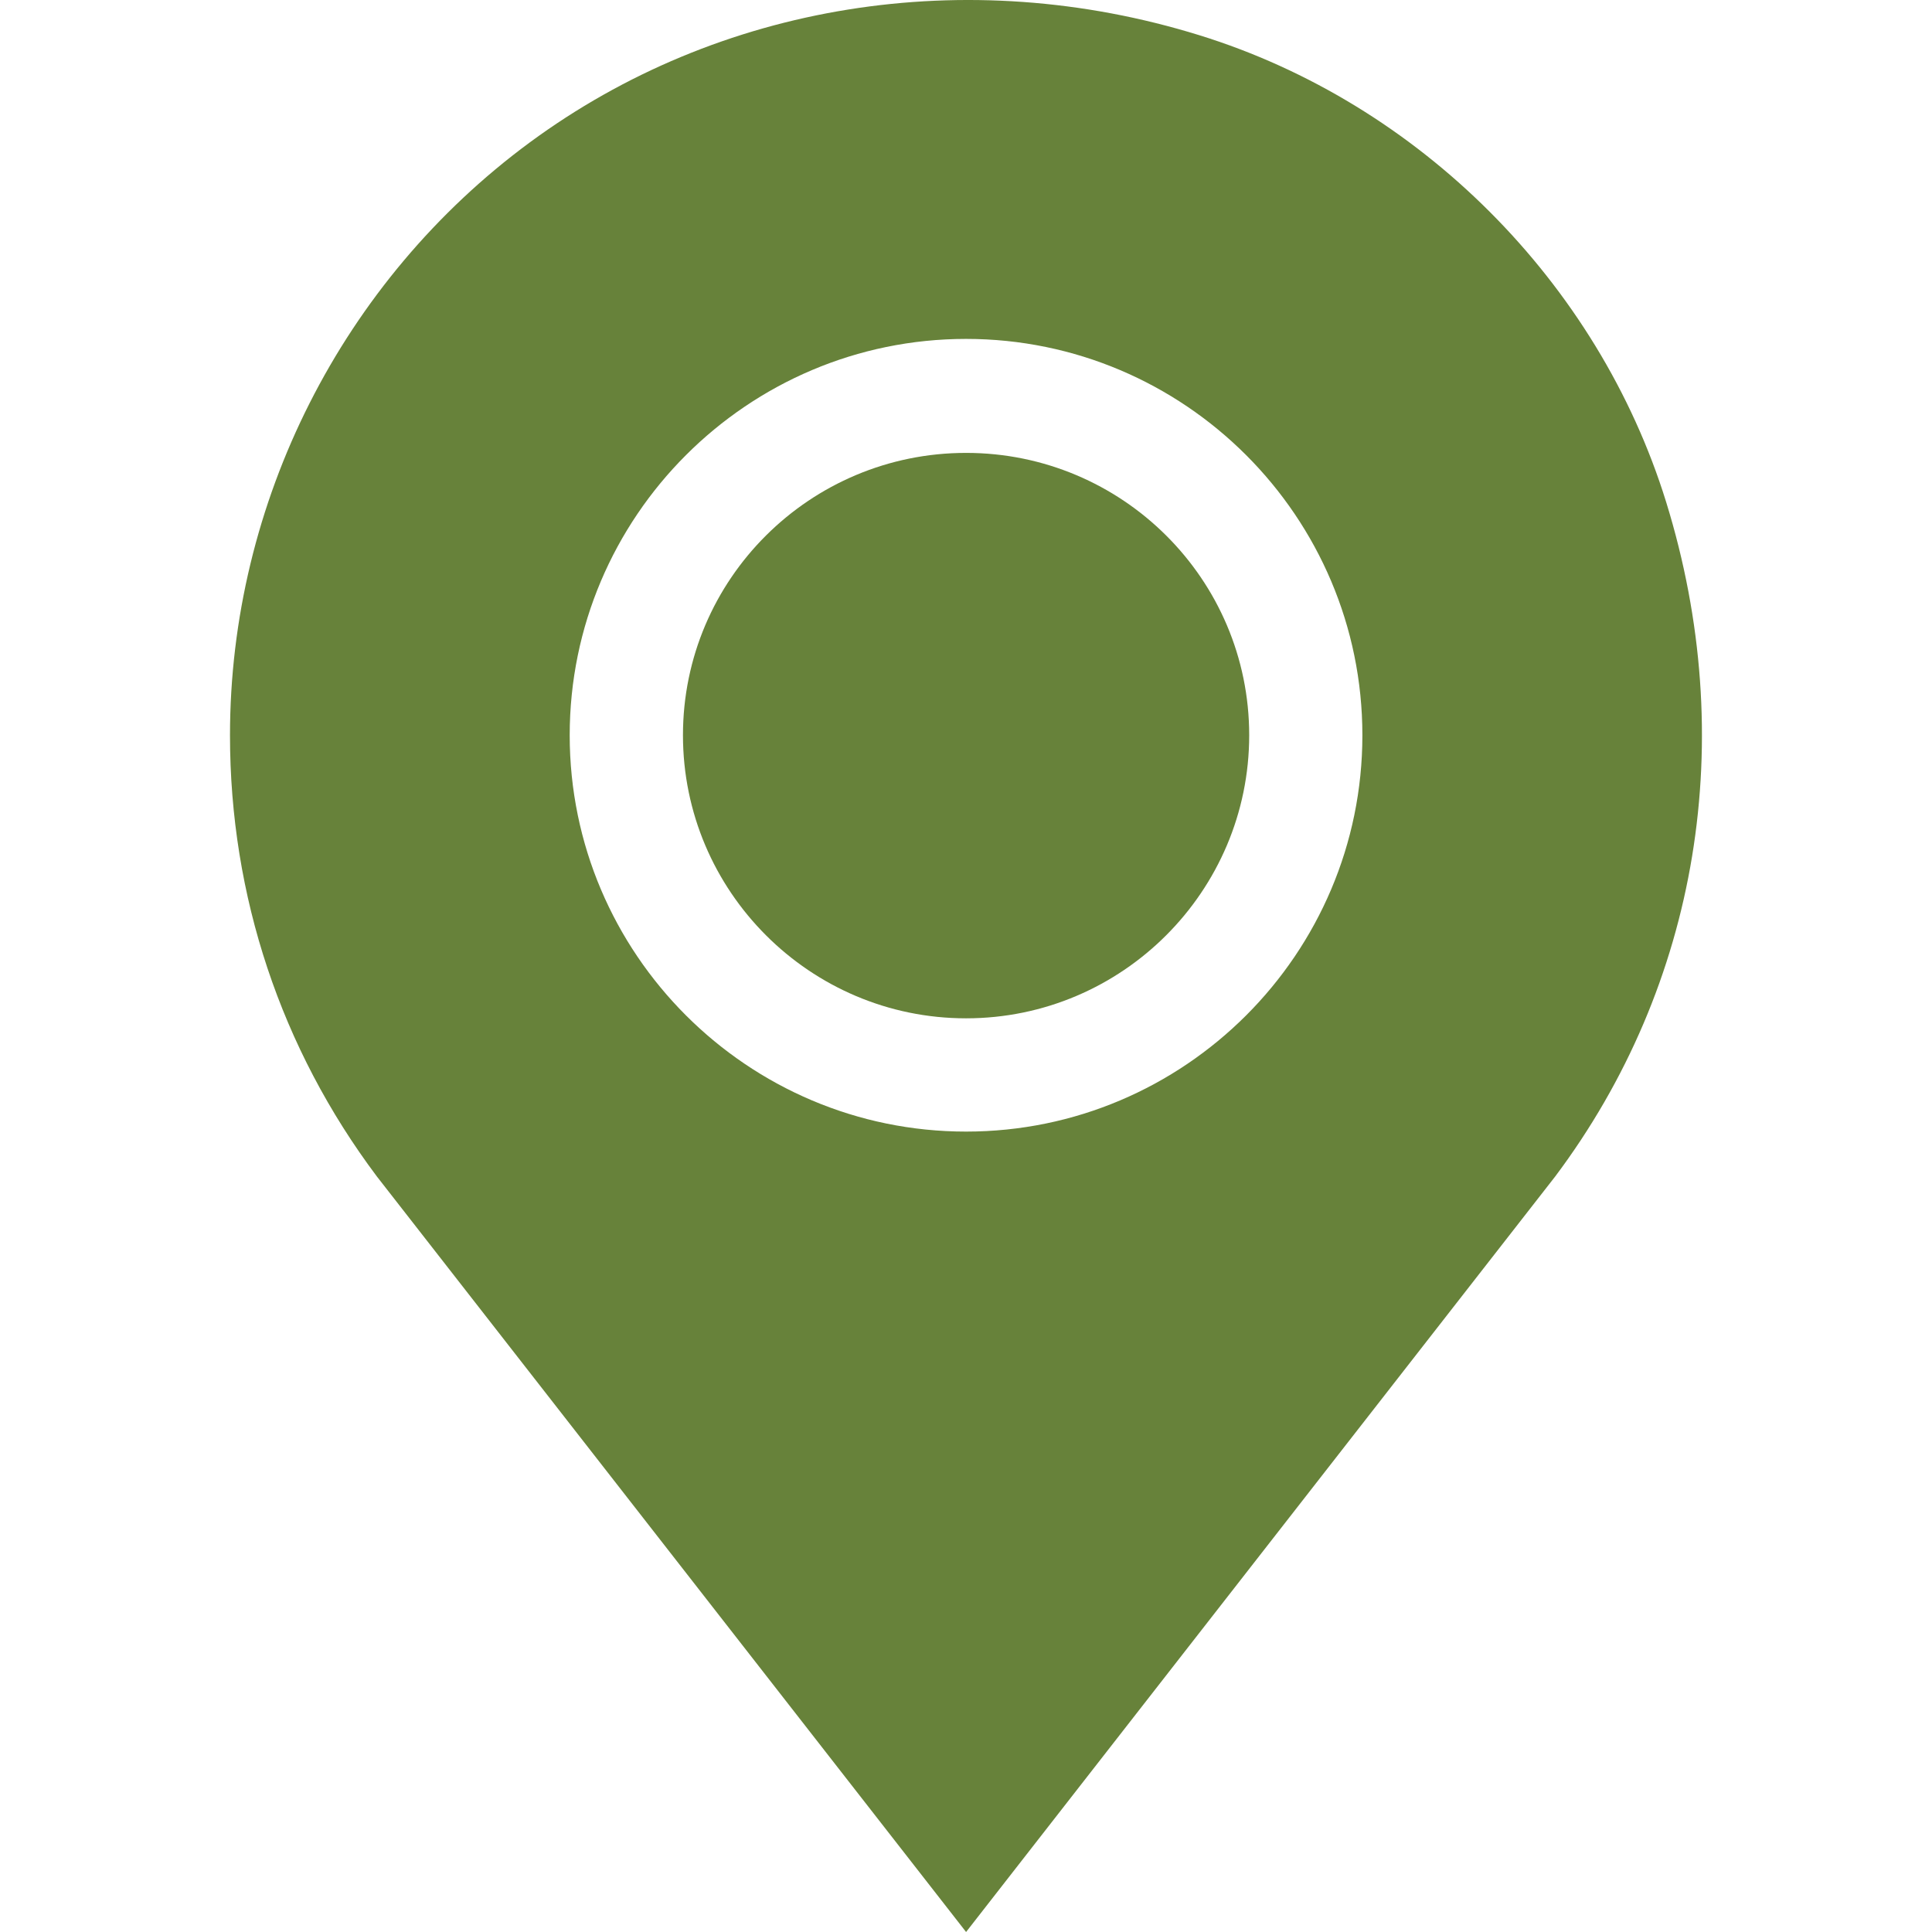
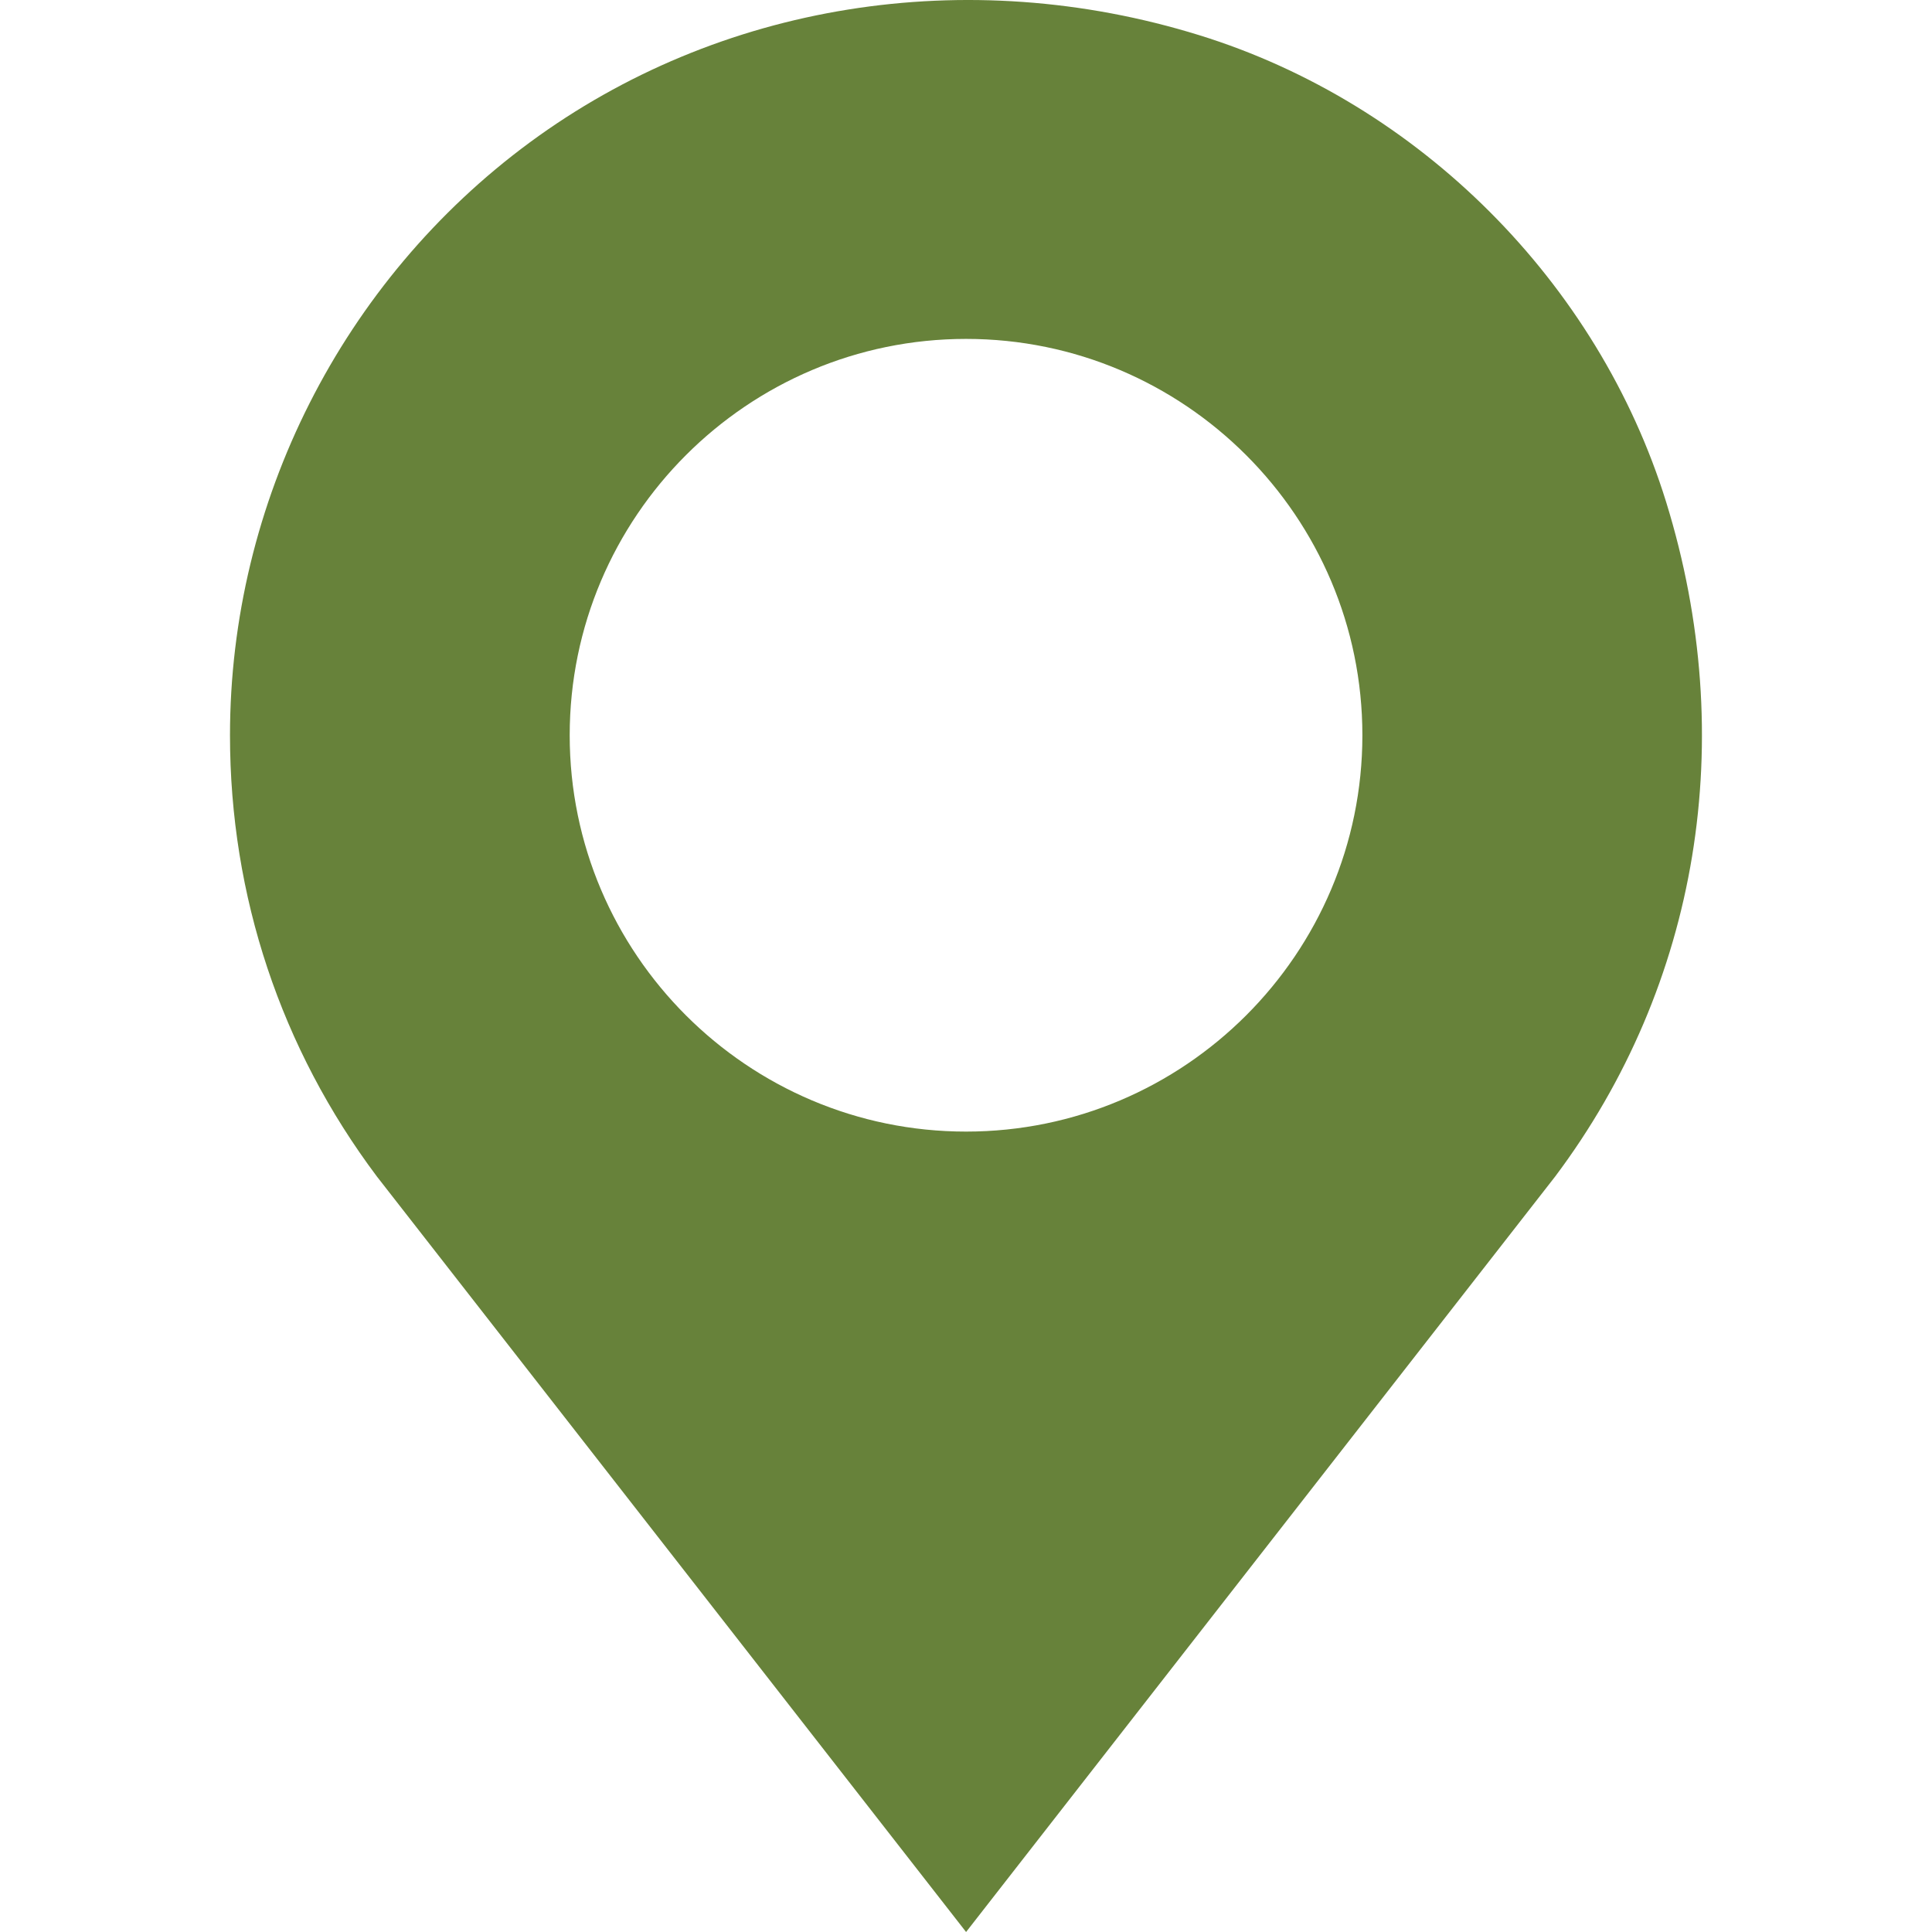
<svg xmlns="http://www.w3.org/2000/svg" width="24" height="24" viewBox="0 0 24 24" fill="none">
  <path d="M20.698 6.238C19.852 3.506 17.63 1.283 14.897 0.437C12.005 -0.458 8.929 0.039 6.58 1.77C4.249 3.488 2.857 6.241 2.857 9.134C2.857 11.129 3.489 13.025 4.682 14.615L12.001 24L19.319 14.615C21.106 12.233 21.608 9.18 20.698 6.238ZM12.001 14.057C9.286 14.057 7.077 11.848 7.077 9.134C7.077 6.419 9.286 4.21 12.001 4.21C14.715 4.21 16.924 6.419 16.924 9.134C16.924 11.848 14.715 14.057 12.001 14.057Z" fill="#67823A" />
-   <path d="M12.001 5.626C10.062 5.626 8.484 7.194 8.484 9.133C8.484 11.072 10.062 12.65 12.001 12.65C13.94 12.65 15.518 11.072 15.518 9.133C15.518 7.194 13.94 5.626 12.001 5.626Z" fill="#67823A" />
</svg>